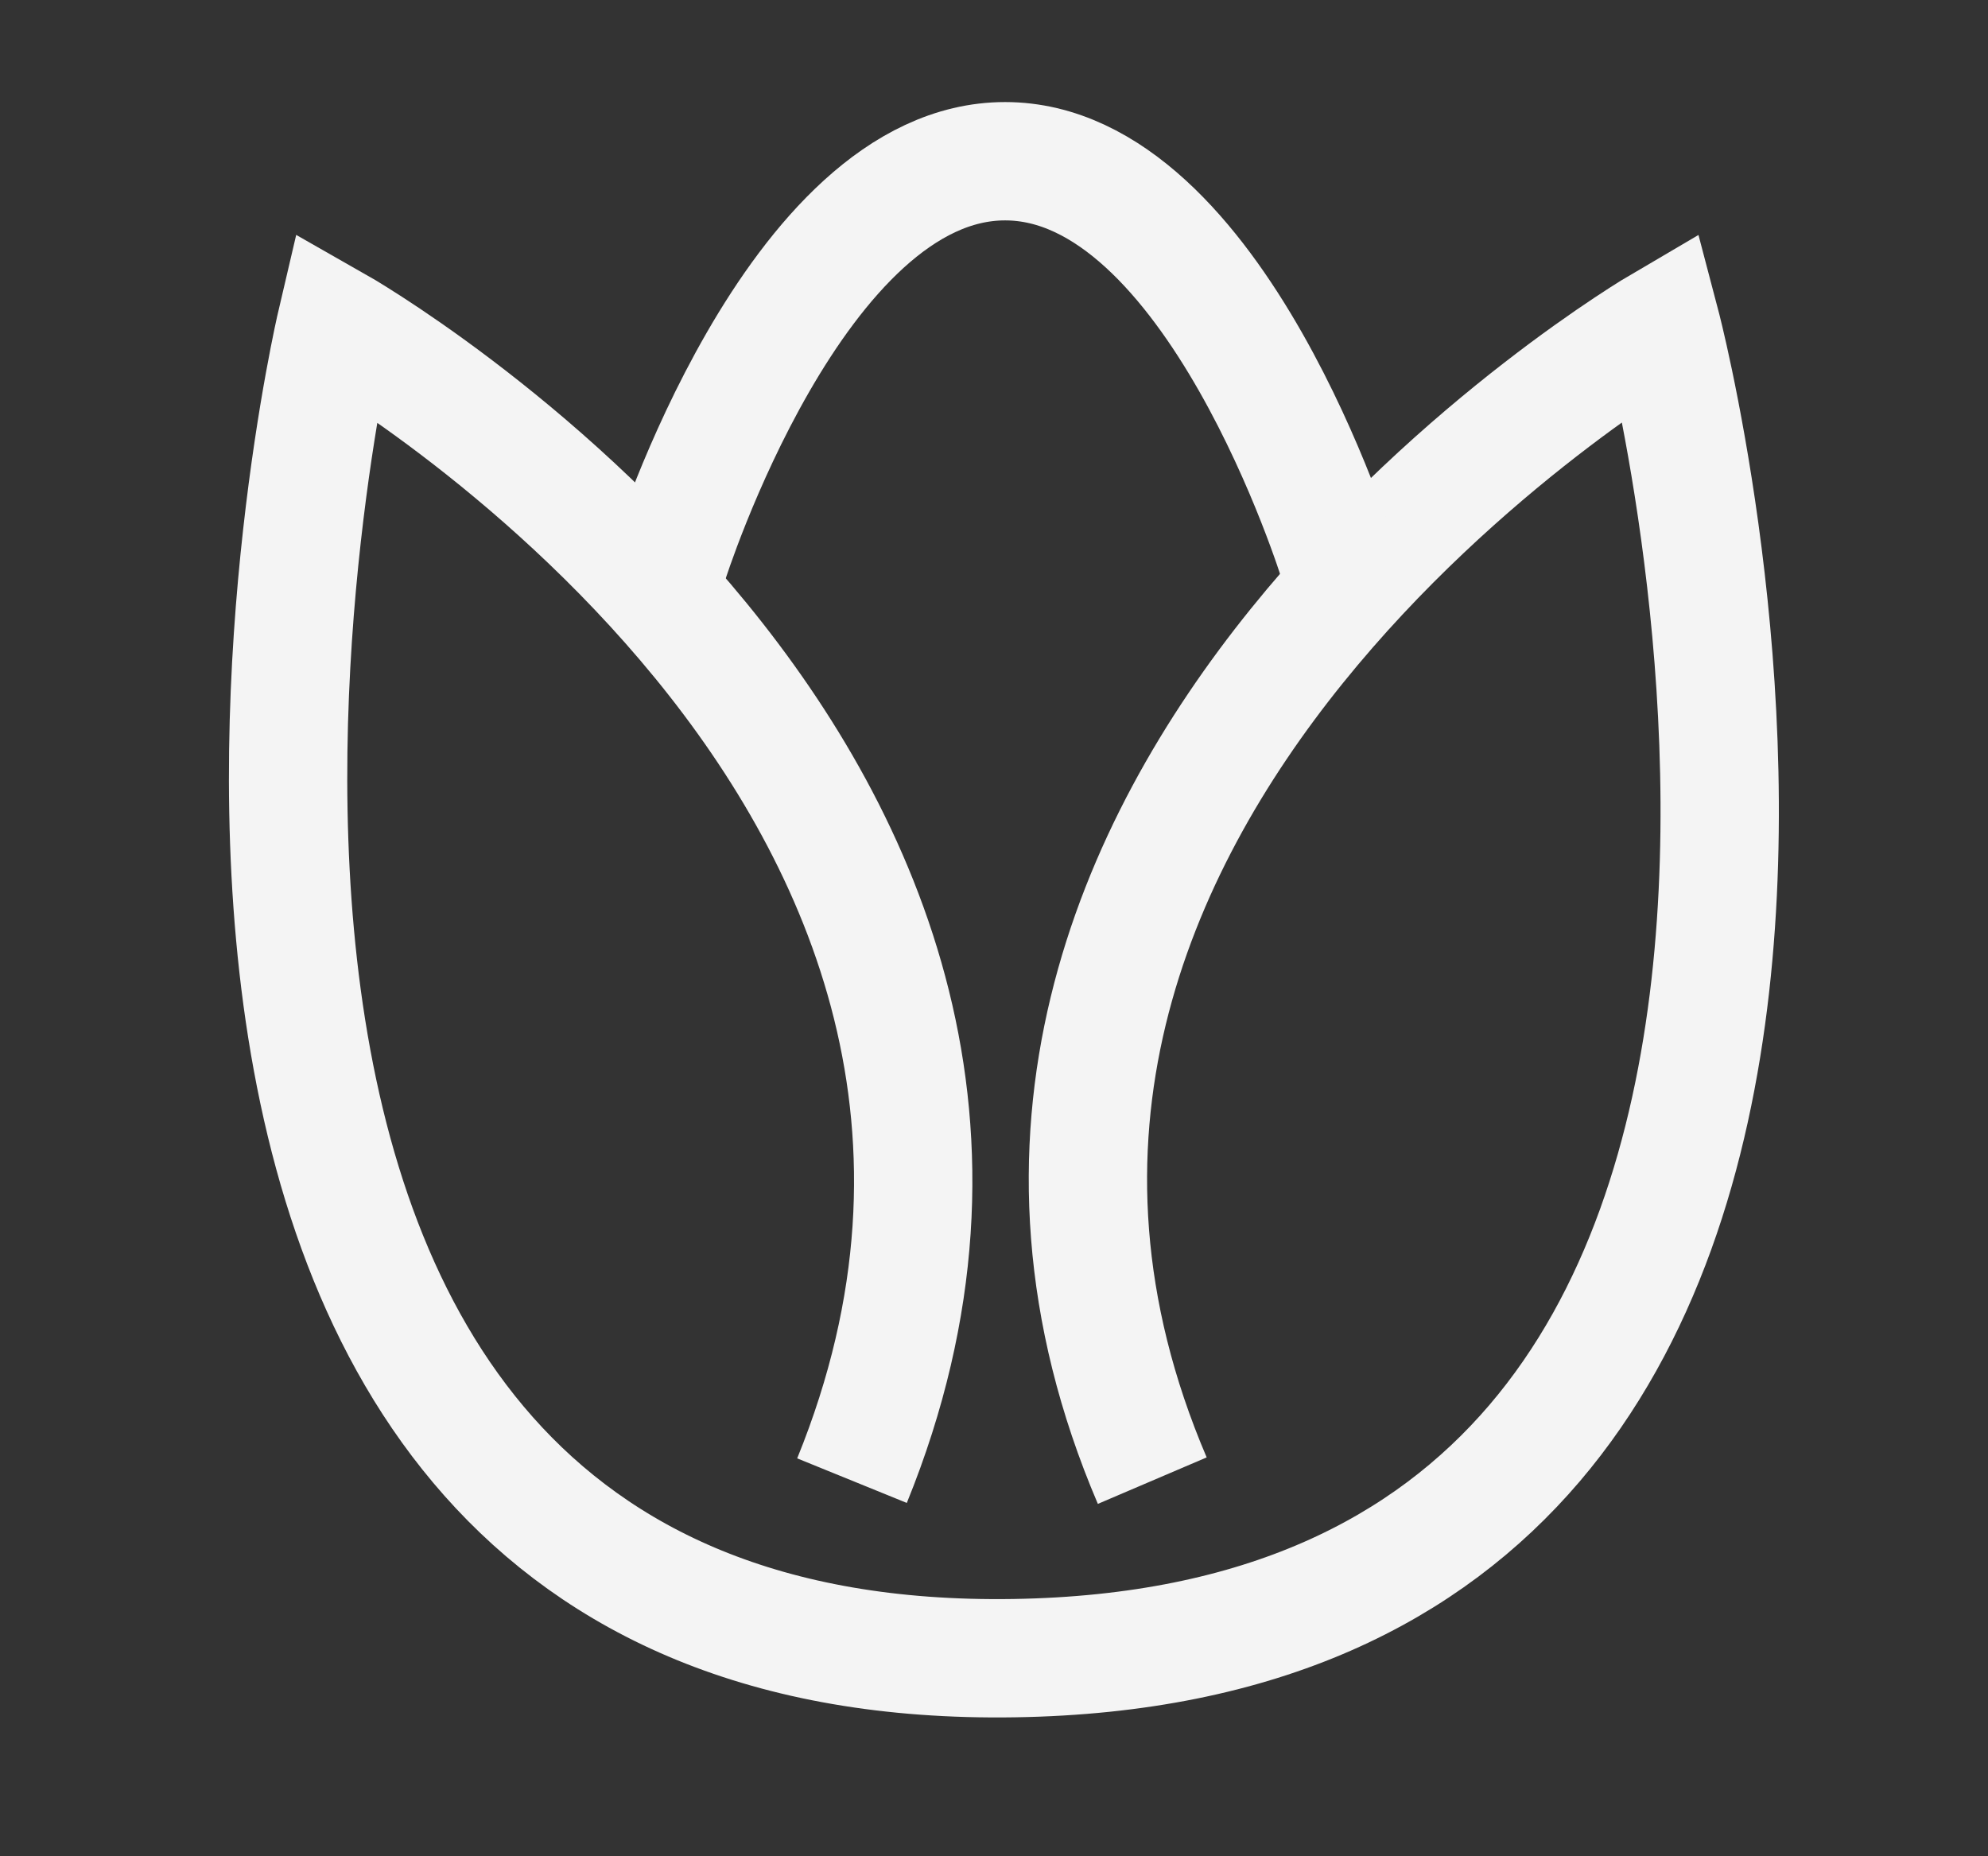
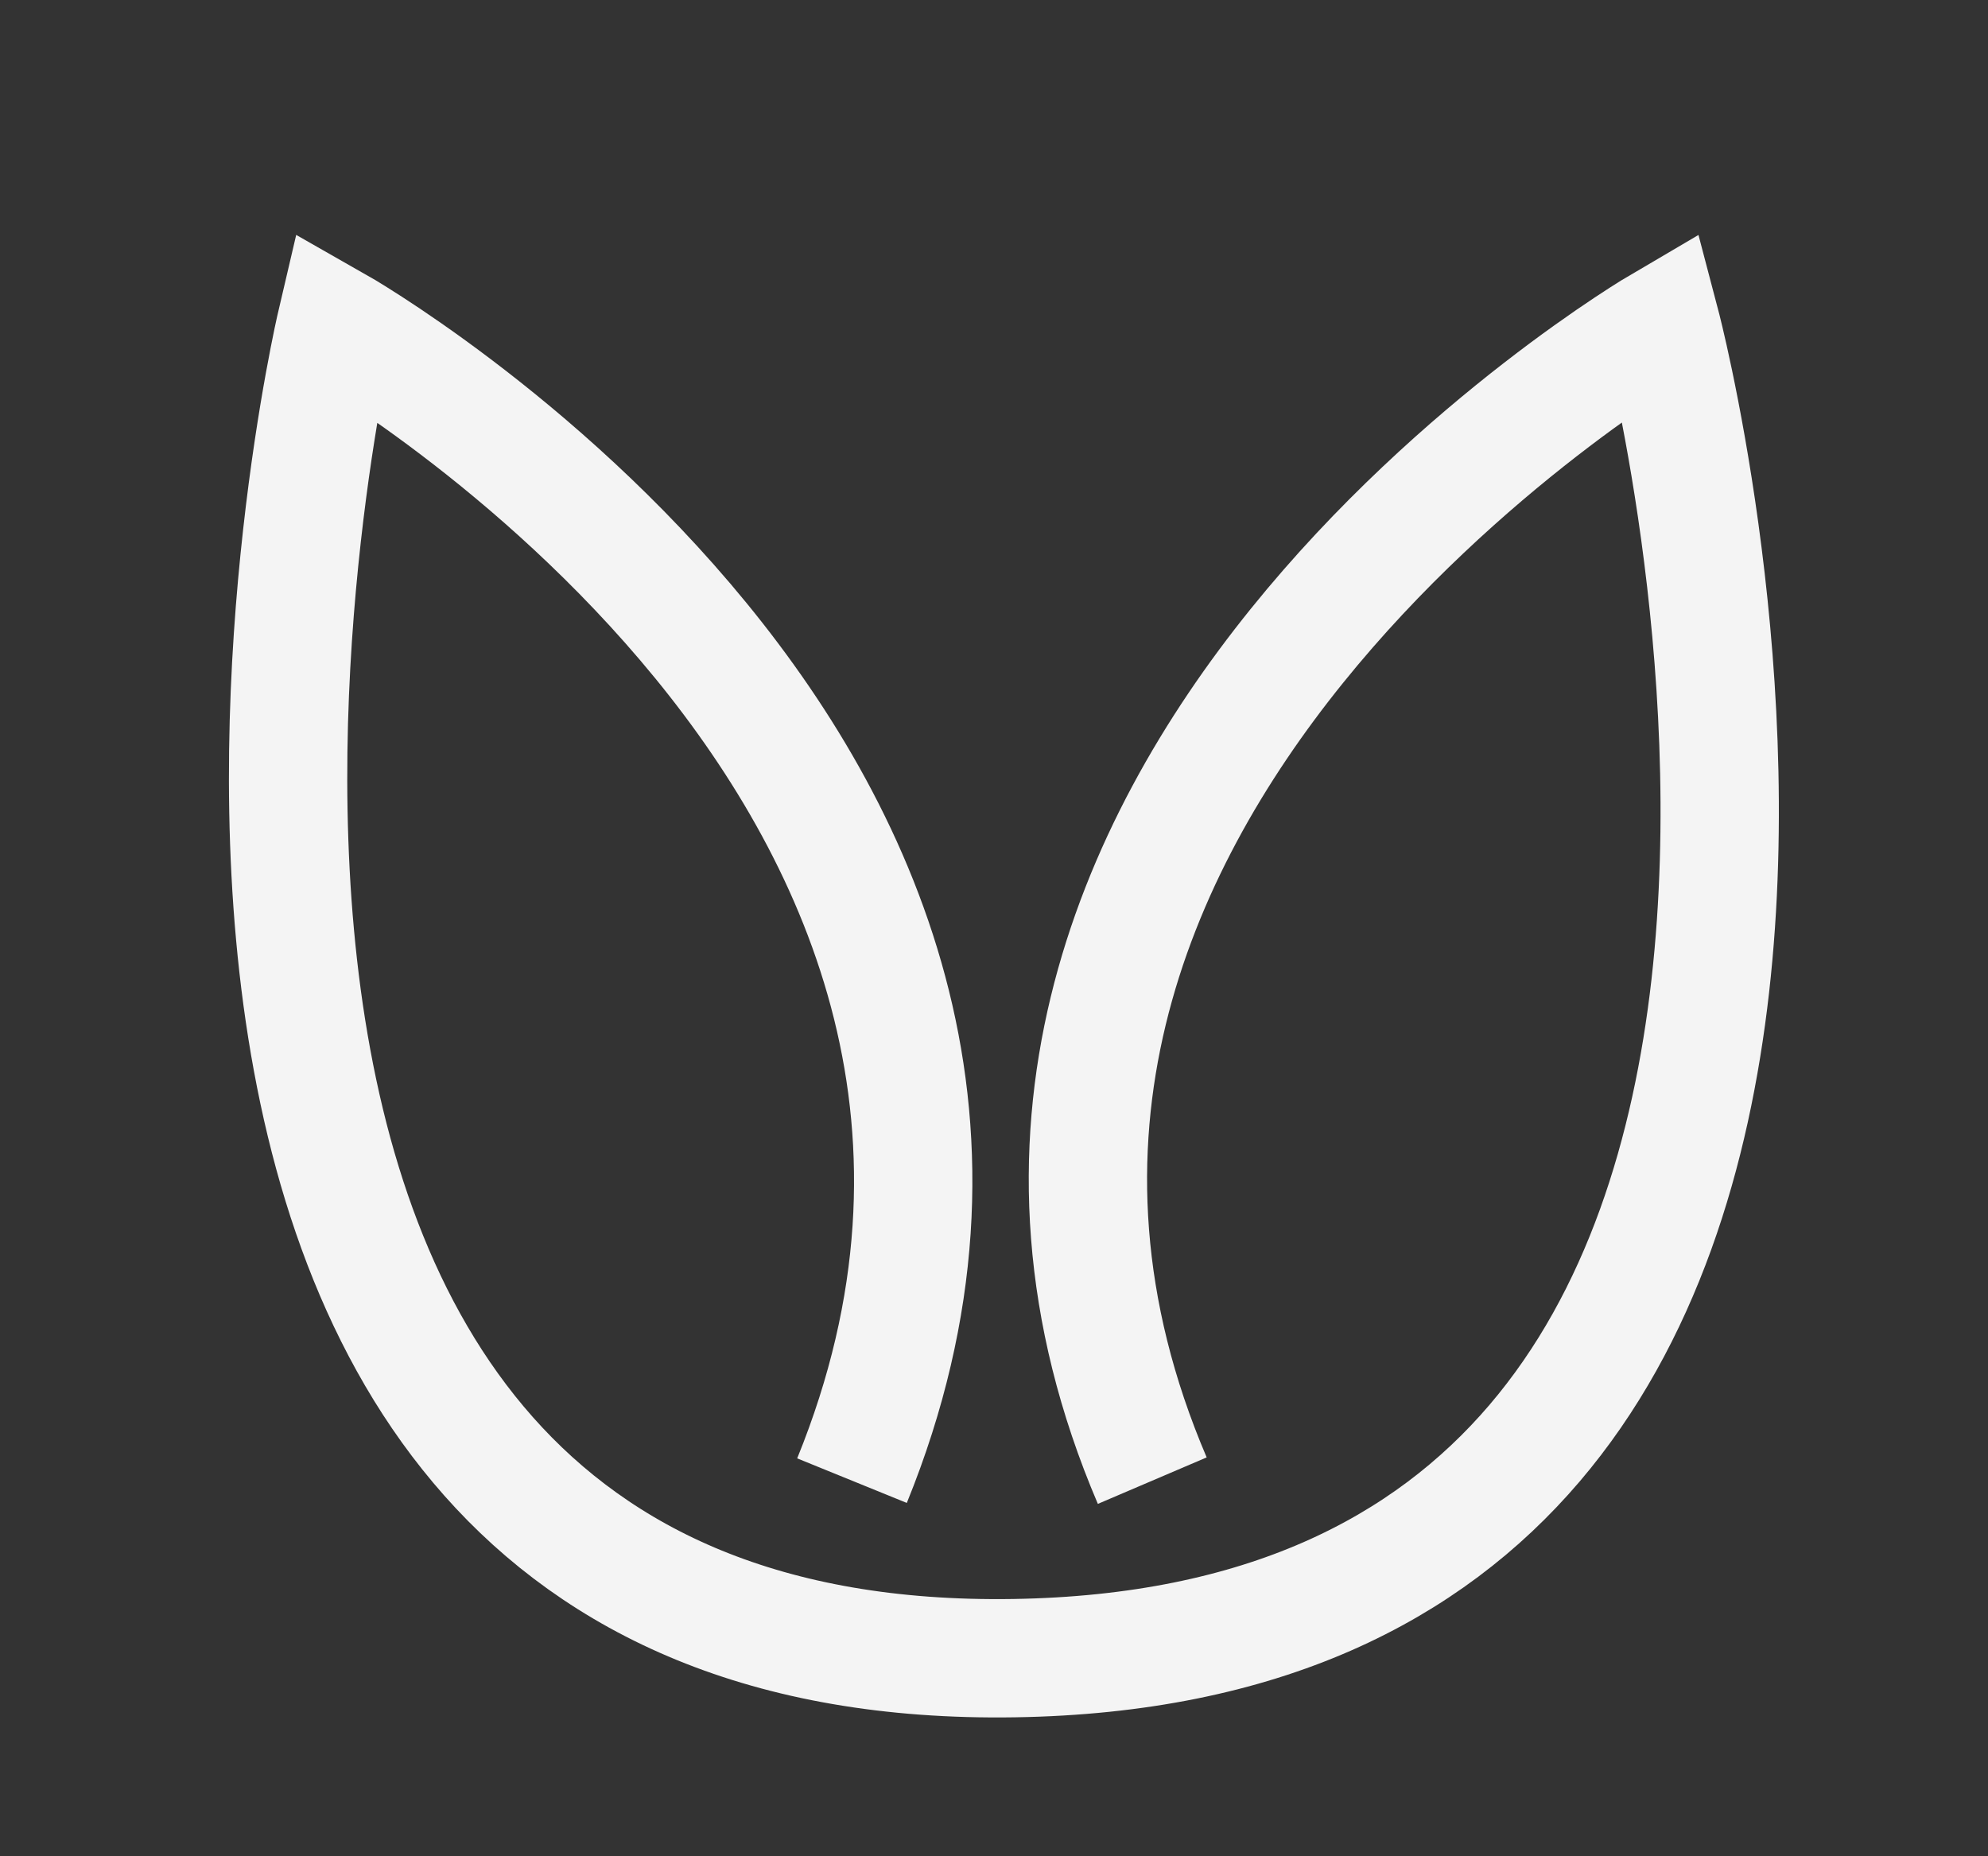
<svg xmlns="http://www.w3.org/2000/svg" version="1.1" x="0px" y="0px" viewBox="0 0 268.8 251" style="enable-background:new 0 0 268.8 251;" xml:space="preserve">
  <rect x="0" y="0" width="268.8" height="251" fill="#333333" stroke="none" />
  <style type="text/css">
	.st0{fill:none;stroke:#F4F4F4;stroke-width:16;stroke-miterlimit:10;}
</style>
  <g id="Warstwa_1">
</g>
  <g id="Warstwa_2">
    <g>
      <path class="st0" d="M155.8,200.2C116.2,107.5,224.6,44,224.6,44s46.9,178.1-87.5,180.2C2.7,226.3,45.4,44,45.4,44    s108.3,61.5,69.8,156.2" />
-       <path class="st0" d="M90.4,76.1c0,0,17.1-54.3,45.5-54.3S181,76.1,181,76.1" />
    </g>
  </g>
</svg>